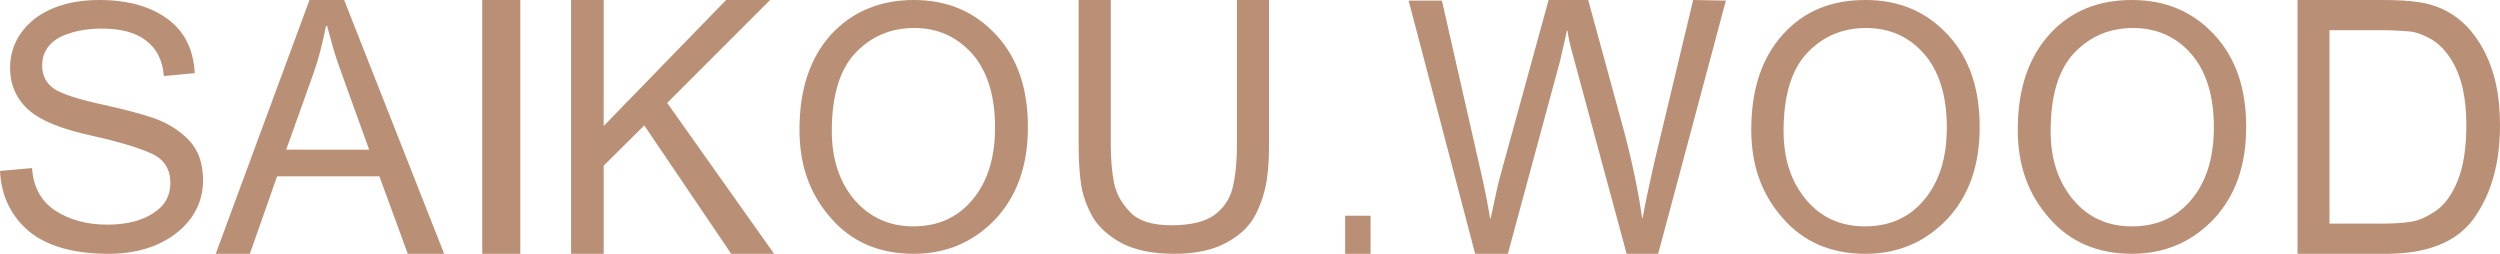
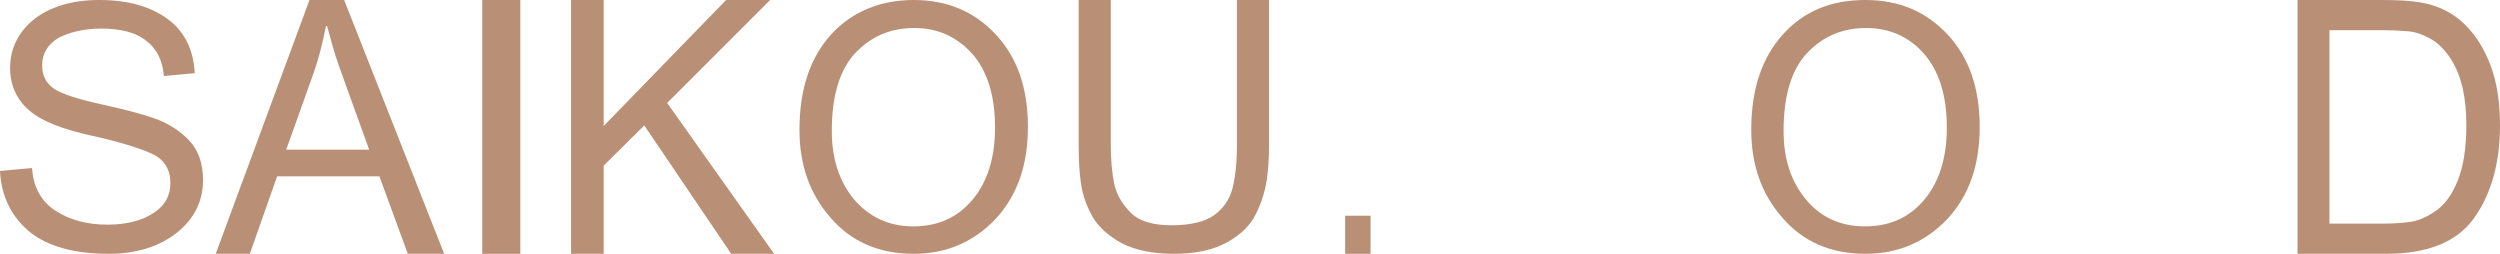
<svg xmlns="http://www.w3.org/2000/svg" width="177" height="18" viewBox="0 0 177 18" fill="none">
  <path d="M11.601 5.383C11.517 4.29 11.097 3.44 10.34 2.874C9.626 2.307 8.575 2.024 7.188 2.024C5.969 2.024 4.96 2.266 4.161 2.671C3.405 3.116 2.984 3.764 2.984 4.614C2.984 5.383 3.279 5.909 3.867 6.314C4.456 6.678 5.591 7.042 7.272 7.406C8.743 7.73 10.004 8.054 10.929 8.378C11.854 8.701 12.694 9.228 13.367 9.916C14.039 10.604 14.376 11.575 14.376 12.749C14.376 14.246 13.745 15.501 12.526 16.472C11.307 17.443 9.668 17.97 7.692 17.97C5.17 17.97 3.279 17.403 2.018 16.351C0.757 15.258 0.084 13.841 0 12.101L2.27 11.899C2.354 13.275 2.942 14.287 3.951 14.934C4.96 15.582 6.179 15.905 7.608 15.905C8.953 15.905 10.046 15.622 10.845 15.096C11.685 14.57 12.064 13.841 12.064 12.951C12.064 12.02 11.643 11.292 10.761 10.887C9.878 10.482 8.449 10.037 6.431 9.592C4.414 9.147 2.942 8.58 2.06 7.811C1.177 7.042 0.715 6.03 0.715 4.816C0.715 3.44 1.303 2.266 2.396 1.376C3.531 0.486 5.086 0 7.02 0C9.037 0 10.635 0.445 11.854 1.336C13.073 2.226 13.703 3.521 13.787 5.18L11.601 5.383Z" fill="#B99075" />
  <path d="M31.447 17.97H28.872L26.861 12.482H19.619L17.688 17.97H15.274L21.912 0H24.366L31.447 17.97ZM26.137 10.597C24.729 6.702 23.924 4.482 23.763 3.979C23.602 3.435 23.401 2.765 23.16 1.843H23.079C22.838 3.058 22.556 4.189 22.194 5.194L20.263 10.597H26.137Z" fill="#B99075" />
  <path d="M36.838 17.97H34.143V0H36.838V17.97Z" fill="#B99075" />
  <path d="M54.807 17.97H51.77L45.615 8.88L42.74 11.728V17.97H40.432V0H42.74V8.922L51.406 0H54.524L47.235 7.288L54.807 17.97Z" fill="#B99075" />
  <path d="M64.69 0C67.056 0 68.989 0.809 70.528 2.469C72.066 4.128 72.776 6.314 72.776 8.985C72.776 11.696 72.027 13.841 70.488 15.501C68.95 17.12 67.017 17.97 64.69 17.97C62.244 17.97 60.272 17.12 58.812 15.42C57.313 13.72 56.603 11.656 56.603 9.187C56.603 6.314 57.353 4.088 58.852 2.428C60.311 0.85 62.284 0 64.69 0ZM64.65 16.027C66.386 16.027 67.766 15.42 68.832 14.165C69.897 12.911 70.449 11.211 70.449 9.025C70.449 6.759 69.897 5.019 68.832 3.804C67.727 2.59 66.386 1.983 64.729 1.983C63.033 1.983 61.653 2.59 60.548 3.764C59.444 4.938 58.891 6.799 58.891 9.268C58.891 11.292 59.444 12.911 60.509 14.165C61.574 15.379 62.954 16.027 64.65 16.027Z" fill="#B99075" />
  <path d="M89.847 10.221C89.847 11.128 89.807 11.952 89.688 12.735C89.568 13.518 89.329 14.301 88.93 15.126C88.531 15.95 87.854 16.61 86.897 17.145C85.94 17.681 84.704 17.97 83.149 17.97C81.633 17.97 80.397 17.722 79.44 17.228C78.523 16.733 77.806 16.115 77.367 15.373C76.928 14.59 76.649 13.807 76.53 12.983C76.41 12.158 76.37 11.21 76.37 10.221V0H78.643V10.221C78.643 11.293 78.723 12.2 78.882 12.983C79.042 13.766 79.44 14.425 80.038 15.043C80.637 15.662 81.633 15.95 82.949 15.95C84.265 15.95 85.302 15.703 85.94 15.249C86.578 14.796 87.056 14.137 87.255 13.354C87.455 12.57 87.575 11.54 87.575 10.262V0H89.847V10.221Z" fill="#B99075" />
  <path d="M97.035 17.97H95.238V15.274H97.035V17.97Z" fill="#B99075" />
-   <path d="M122.192 0.042L117.399 17.97H115.165L111.347 3.845C111.144 3.134 111.022 2.549 110.982 2.173H110.941L110.454 4.304L106.757 17.97H104.442L99.731 0.042H102.086L104.767 11.826C105.133 13.373 105.336 14.501 105.458 15.211C105.458 15.337 105.498 15.462 105.498 15.462H105.539C105.864 13.916 106.108 12.788 106.311 12.119L109.641 0H112.444L114.922 9.068C115.531 11.325 115.978 13.456 116.262 15.42H116.303C116.465 14.459 116.75 13.164 117.115 11.534L119.877 0L122.192 0.042Z" fill="#B99075" />
  <path d="M132.076 0C134.442 0 136.375 0.809 137.913 2.469C139.452 4.128 140.162 6.314 140.162 8.985C140.162 11.696 139.412 13.841 137.874 15.501C136.336 17.12 134.403 17.97 132.076 17.97C129.63 17.97 127.658 17.12 126.198 15.42C124.699 13.72 123.989 11.656 123.989 9.187C123.989 6.314 124.739 4.088 126.238 2.428C127.737 0.769 129.669 0 132.076 0ZM132.036 16.027C133.772 16.027 135.152 15.42 136.217 14.165C137.282 12.911 137.835 11.211 137.835 9.025C137.835 6.759 137.282 5.019 136.217 3.804C135.152 2.59 133.772 1.983 132.115 1.983C130.419 1.983 129.038 2.59 127.934 3.764C126.829 4.938 126.277 6.799 126.277 9.268C126.277 11.292 126.829 12.911 127.894 14.165C128.959 15.42 130.34 16.027 132.036 16.027Z" fill="#B99075" />
-   <path d="M150.944 0C153.31 0 155.243 0.809 156.782 2.469C158.32 4.128 159.03 6.314 159.03 8.985C159.03 11.696 158.281 13.841 156.742 15.501C155.204 17.12 153.271 17.97 150.944 17.97C148.498 17.97 146.526 17.12 145.066 15.42C143.567 13.72 142.857 11.656 142.857 9.187C142.857 6.314 143.607 4.088 145.106 2.428C146.605 0.769 148.577 0 150.944 0ZM150.944 16.027C152.679 16.027 154.06 15.42 155.125 14.165C156.19 12.911 156.742 11.211 156.742 9.025C156.742 6.759 156.19 5.019 155.125 3.804C154.06 2.59 152.679 1.983 151.023 1.983C149.326 1.983 147.946 2.59 146.841 3.764C145.737 4.938 145.185 6.799 145.185 9.268C145.185 11.292 145.737 12.911 146.802 14.165C147.867 15.42 149.248 16.027 150.944 16.027Z" fill="#B99075" />
  <path d="M162.624 0H168.641C169.691 0 170.579 0.042 171.346 0.168C172.114 0.293 172.84 0.545 173.527 0.963C174.213 1.382 174.819 1.969 175.344 2.723C175.869 3.477 176.273 4.356 176.555 5.32C176.838 6.283 177 7.498 177 8.88C177 11.519 176.394 13.697 175.183 15.414C173.971 17.132 171.871 17.97 168.923 17.97H162.664V0H162.624ZM164.926 15.833H168.641C169.408 15.833 170.054 15.791 170.66 15.708C171.266 15.624 171.871 15.331 172.477 14.912C173.083 14.493 173.608 13.781 174.011 12.775C174.415 11.77 174.617 10.472 174.617 8.838C174.617 7.917 174.536 7.079 174.375 6.325C174.213 5.571 173.931 4.817 173.527 4.189C173.123 3.56 172.639 3.058 172.114 2.765C171.589 2.471 171.064 2.262 170.539 2.22C170.014 2.178 169.368 2.136 168.56 2.136H164.926V15.833Z" fill="#B99075" />
</svg>